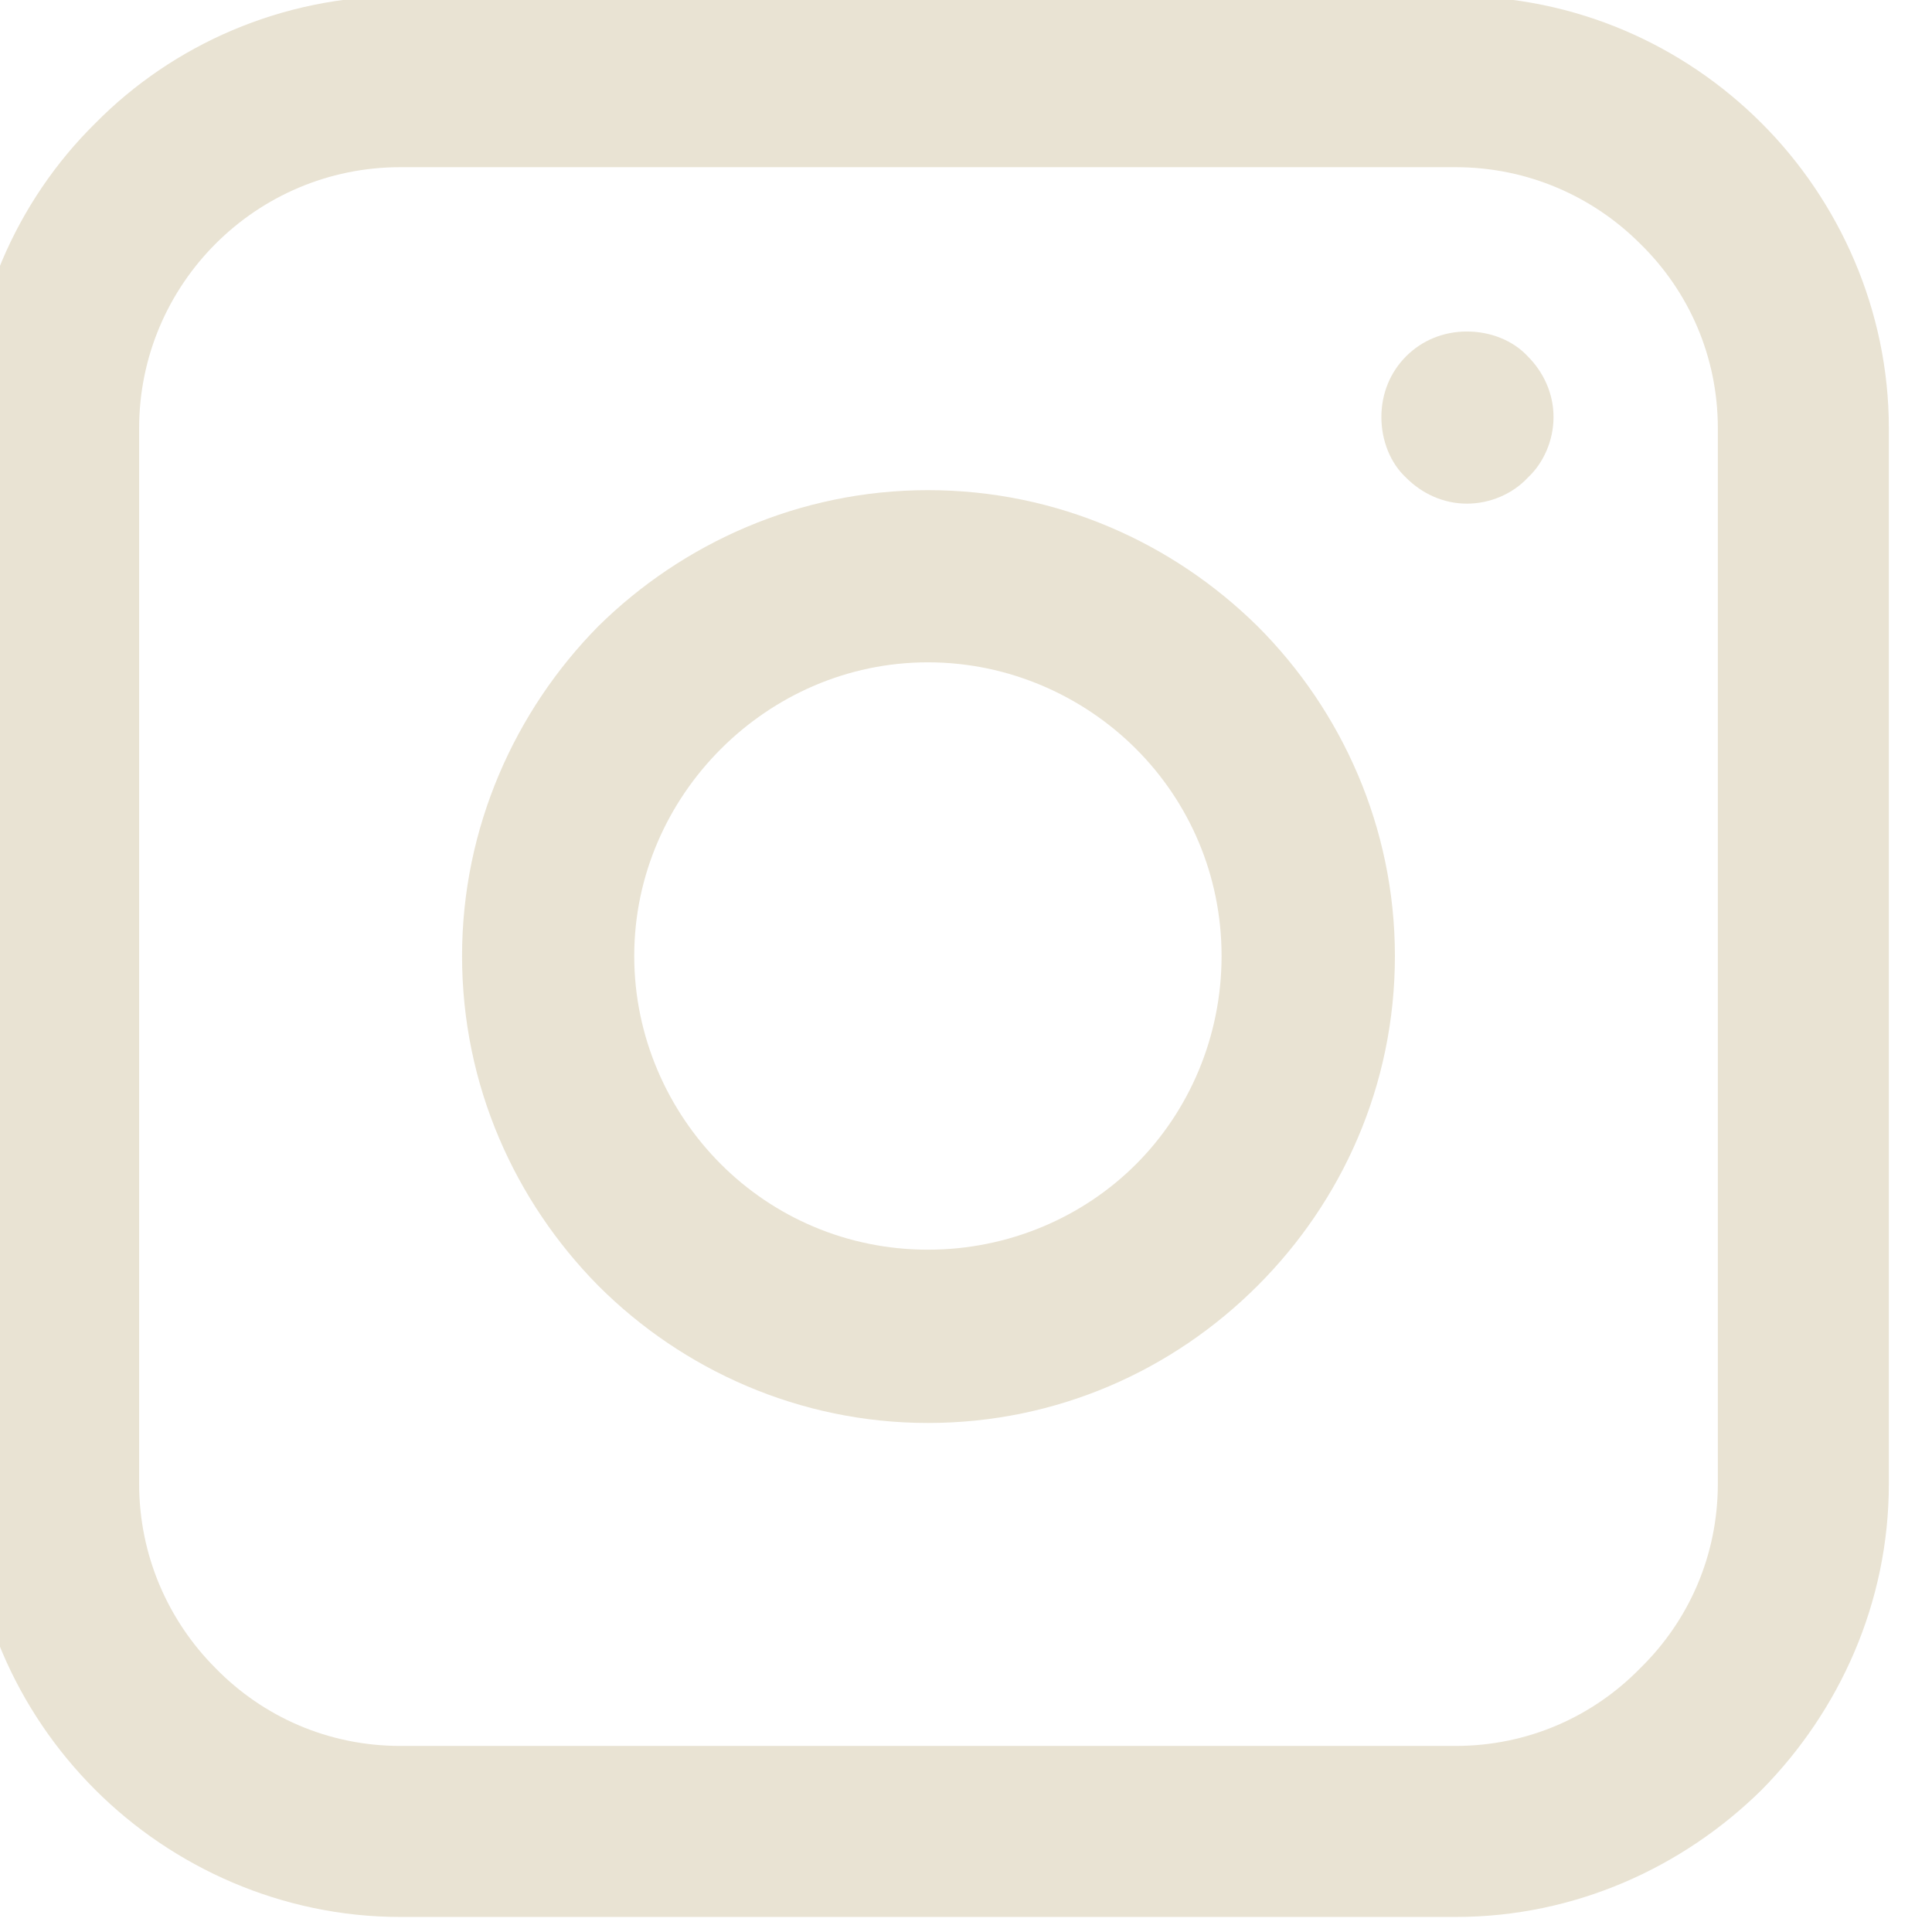
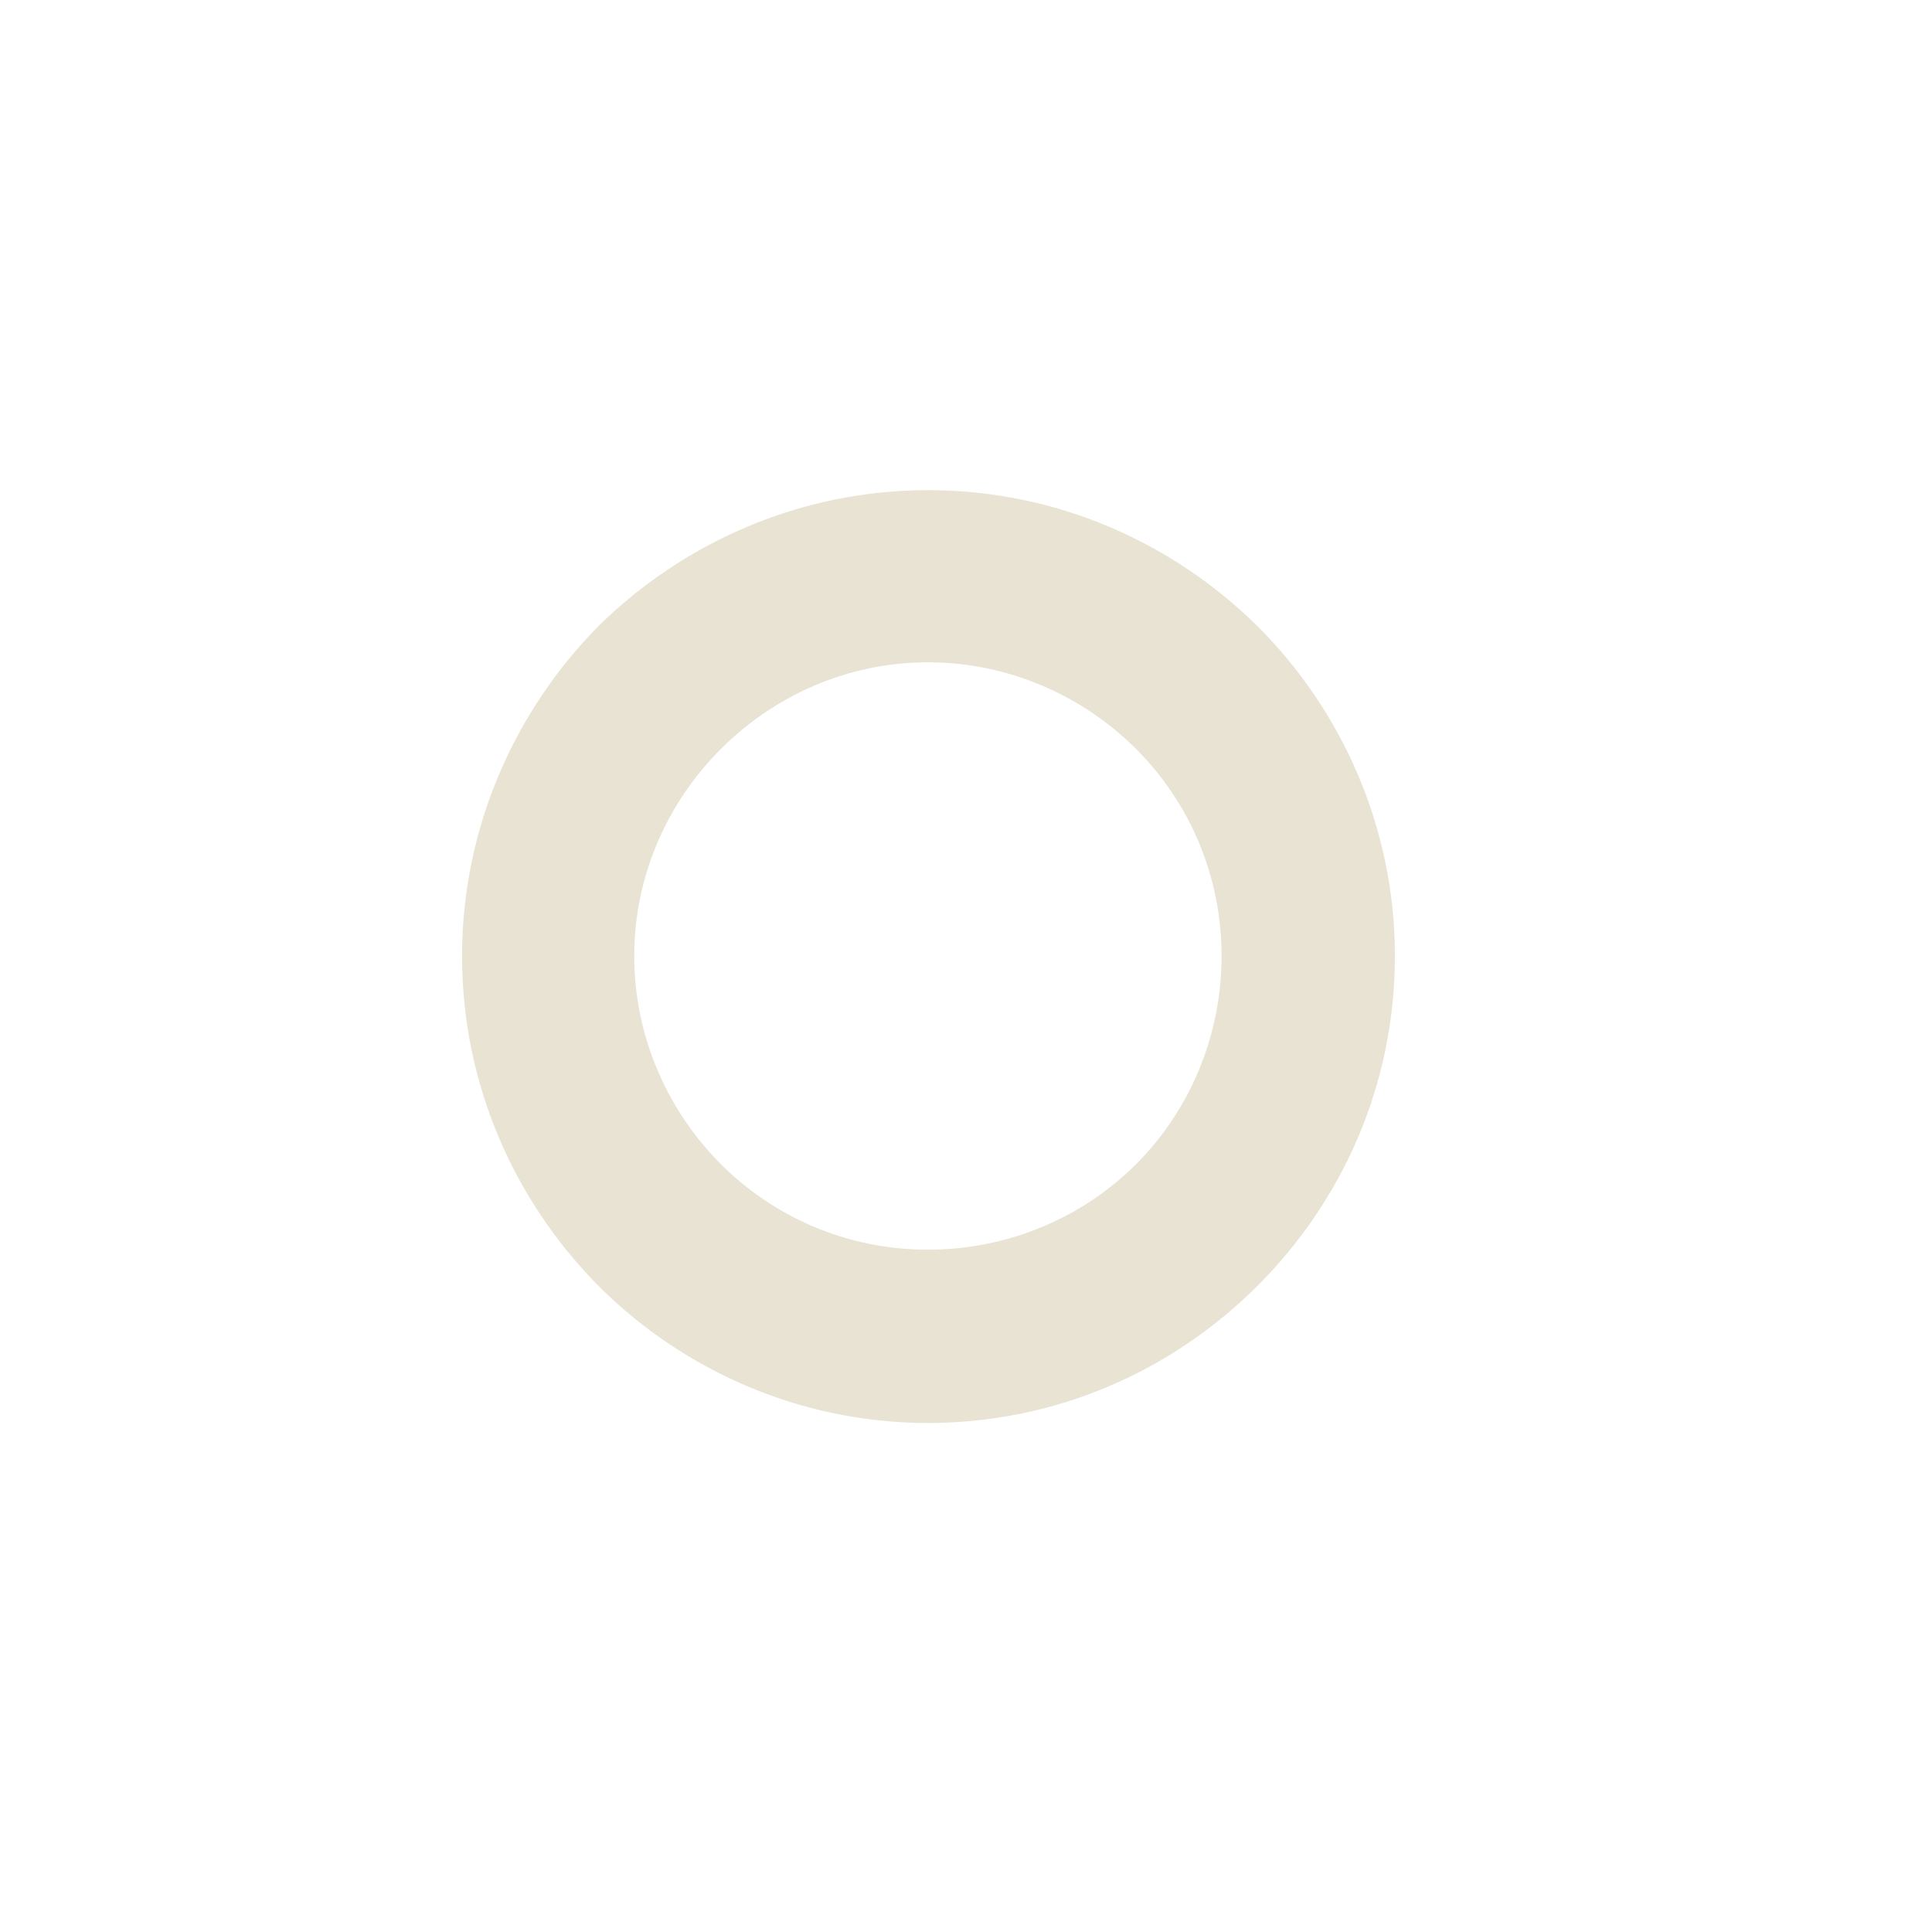
<svg xmlns="http://www.w3.org/2000/svg" width="100%" height="100%" viewBox="0 0 25 25" version="1.1" xml:space="preserve" style="fill-rule:evenodd;clip-rule:evenodd;stroke-linejoin:round;stroke-miterlimit:2;">
  <g transform="matrix(0.081,0,0,0.081,-71.033,-8.567)">
    <g>
-       <path d="M940.88,105.151L1109.5,105.151C1128.55,105.151 1145.81,112.88 1158.39,125.464C1170.79,137.87 1178.7,155.307 1178.7,174.182L1178.7,342.797C1178.7,361.849 1170.79,379.109 1158.39,391.693C1145.81,404.094 1128.55,412.005 1109.5,412.005L940.88,412.005C922.005,412.005 904.568,404.094 892.167,391.693C879.583,379.109 871.854,361.849 871.854,342.797L871.854,174.182C871.854,155.307 879.583,137.87 892.167,125.464C904.568,112.88 922.005,105.151 940.88,105.151ZM1109.5,132.474L940.88,132.474C929.375,132.474 918.948,137.151 911.401,144.698C903.849,152.25 899.177,162.677 899.177,174.182L899.177,342.797C899.177,354.302 903.849,364.724 911.401,372.276C918.948,380.005 929.375,384.682 940.88,384.682L1109.5,384.682C1121,384.682 1131.43,380.005 1138.97,372.276C1146.71,364.724 1151.38,354.302 1151.38,342.797L1151.38,174.182C1151.38,162.677 1146.71,152.25 1138.97,144.698C1131.43,137.151 1121,132.474 1109.5,132.474Z" style="fill:rgb(233,227,211);fill-rule:nonzero;" />
-     </g>
-     <path d="M1111.29,158.724C1115.07,158.724 1118.66,160.161 1121,162.677C1123.52,165.193 1125.13,168.609 1125.13,172.385C1125.13,176.156 1123.52,179.755 1121,182.089C1118.66,184.609 1115.07,186.224 1111.29,186.224C1107.52,186.224 1104.1,184.609 1101.59,182.089C1099.07,179.755 1097.63,176.156 1097.63,172.385C1097.63,168.609 1099.07,165.193 1101.59,162.677C1104.1,160.161 1107.52,158.724 1111.29,158.724Z" style="fill:rgb(233,227,211);fill-rule:nonzero;" />
+       </g>
    <path d="M1025.19,184.068C1045.86,184.068 1064.38,192.516 1077.86,205.818C1091.34,219.302 1099.79,237.995 1099.79,258.49C1099.79,279.161 1091.34,297.677 1077.86,311.156C1064.38,324.641 1045.86,333.089 1025.19,333.089C1004.7,333.089 986,324.641 972.521,311.156C959.219,297.677 950.766,279.161 950.766,258.49C950.766,237.995 959.219,219.302 972.521,205.818C986,192.516 1004.7,184.068 1025.19,184.068ZM1058.44,225.411C1050,216.964 1038.13,211.573 1025.19,211.573C1012.25,211.573 1000.56,216.964 992.115,225.411C983.661,233.859 978.271,245.547 978.271,258.49C978.271,271.432 983.661,283.297 992.115,291.745C1000.56,300.193 1012.25,305.406 1025.19,305.406C1038.13,305.406 1050,300.193 1058.44,291.745C1066.89,283.297 1072.1,271.432 1072.1,258.49C1072.1,245.547 1066.89,233.859 1058.44,225.411Z" style="fill:rgb(233,227,211);fill-rule:nonzero;" />
  </g>
</svg>